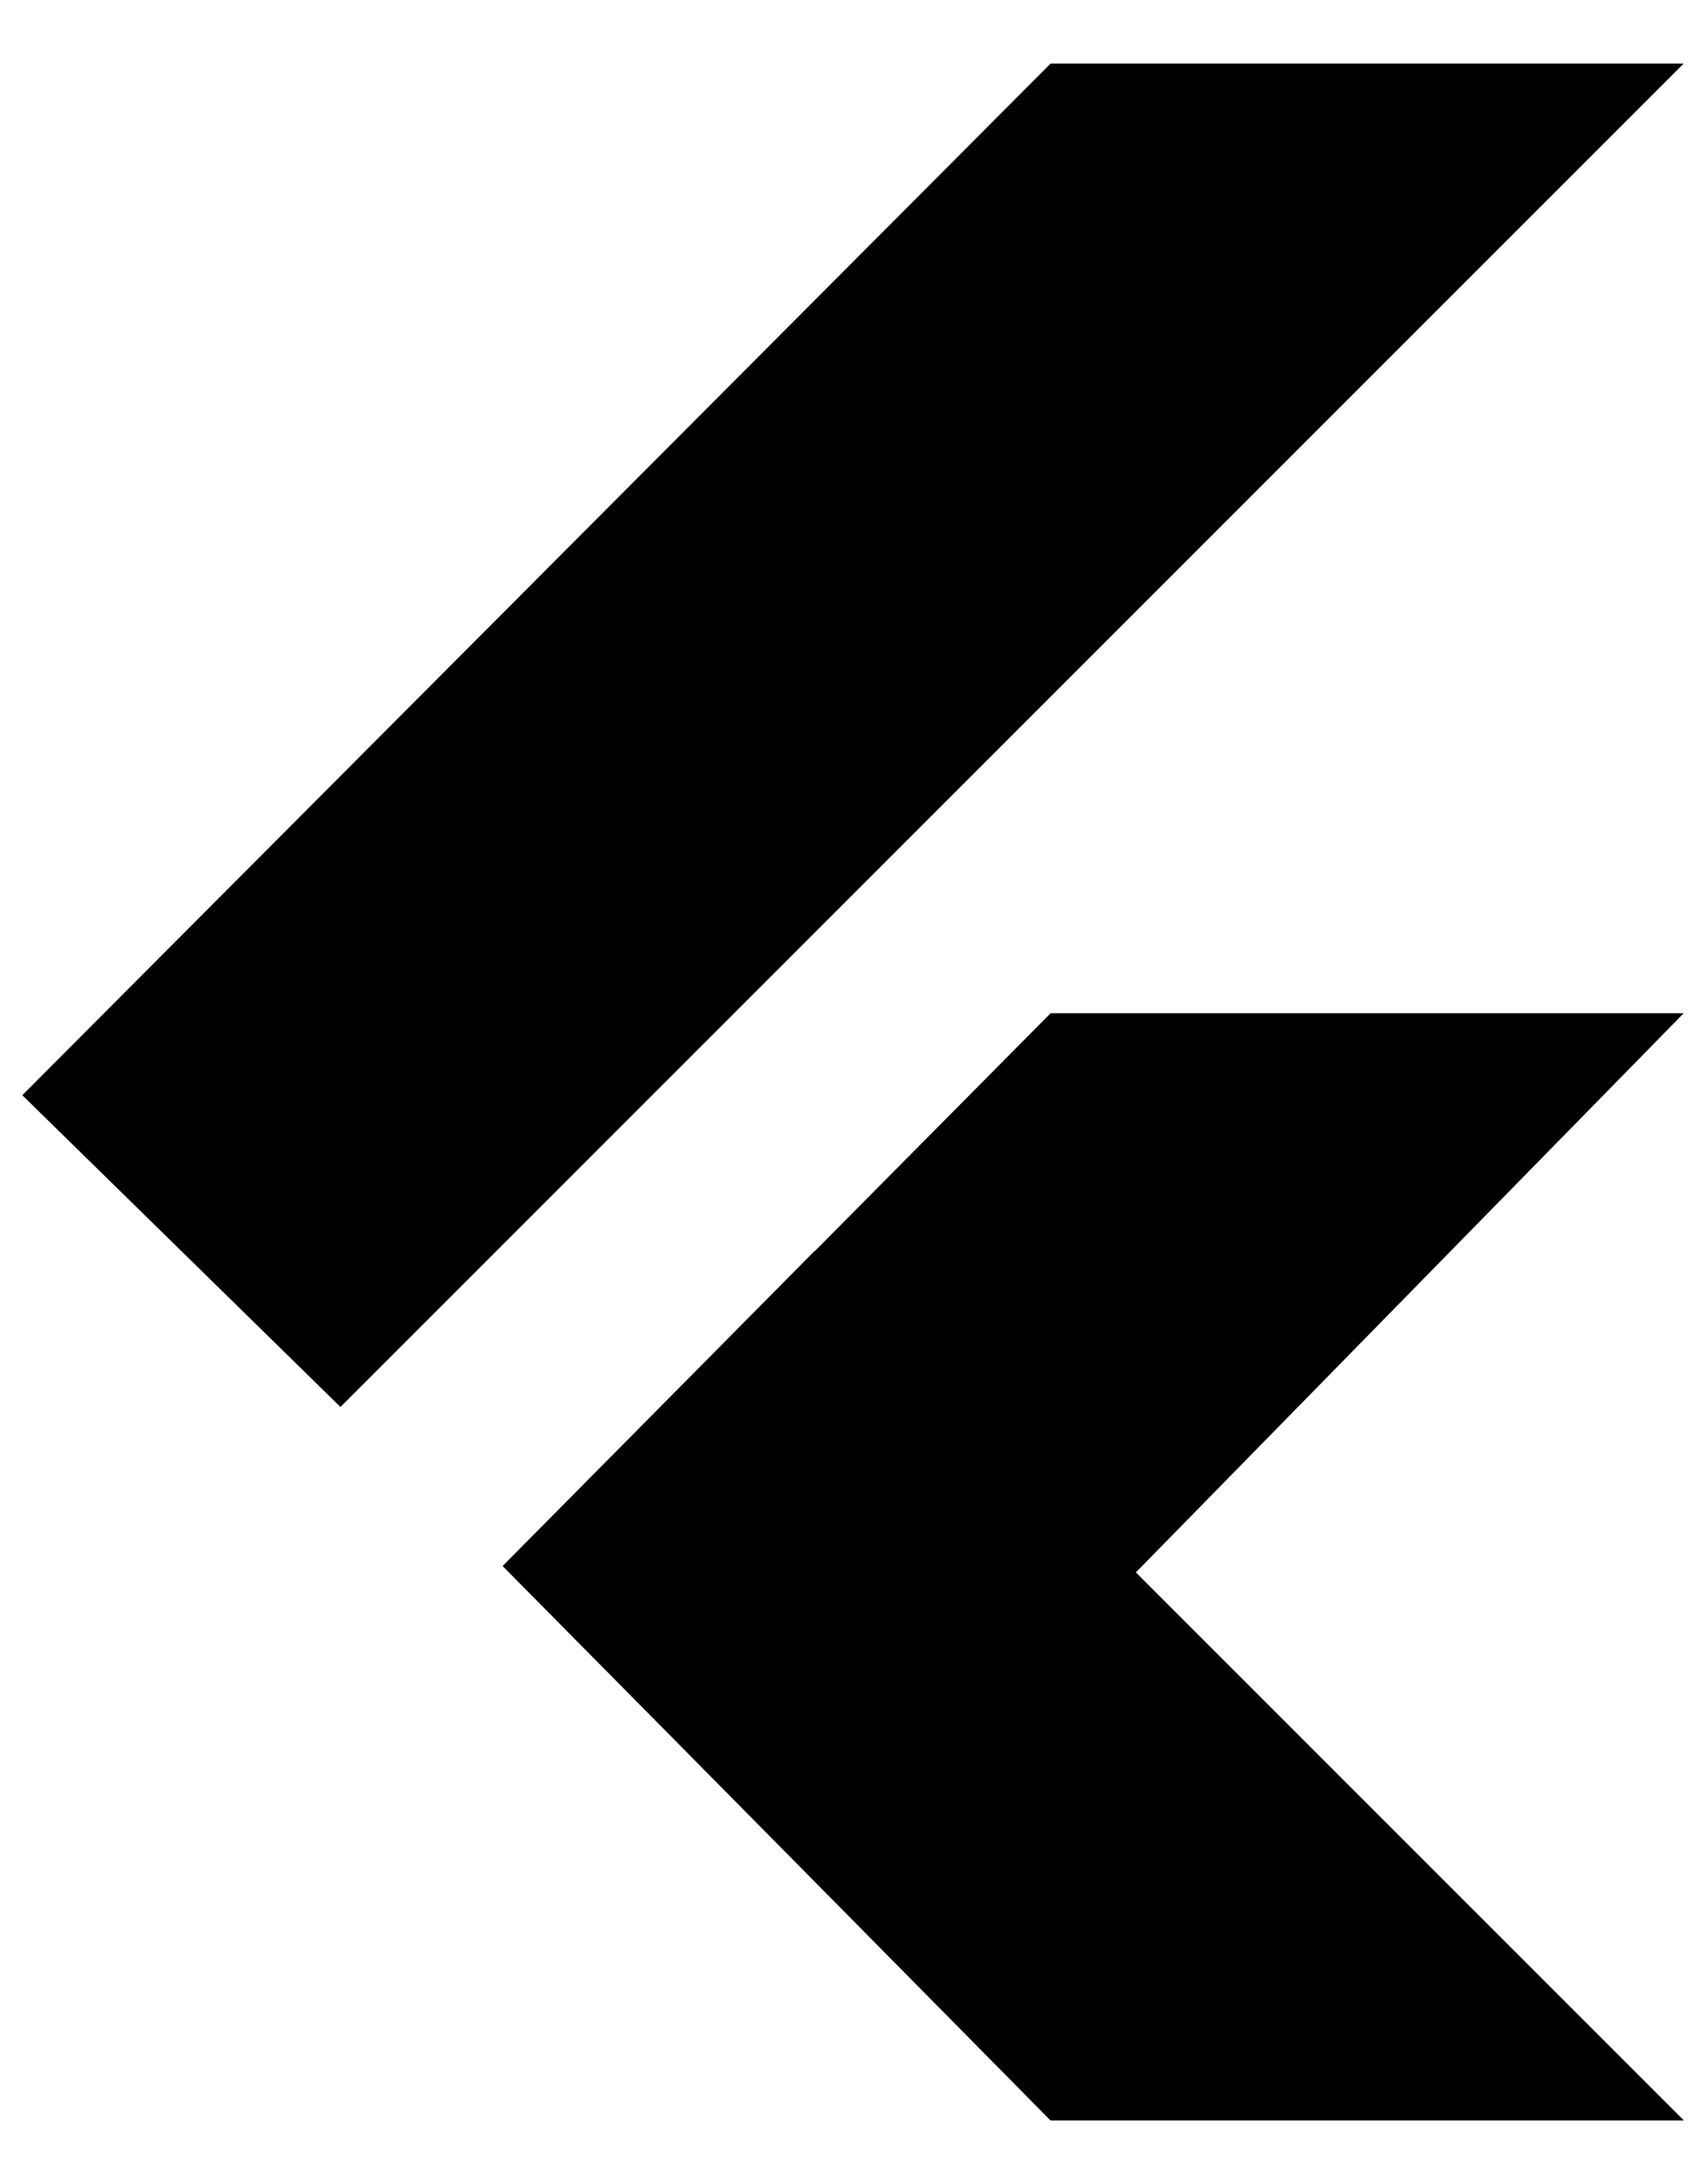
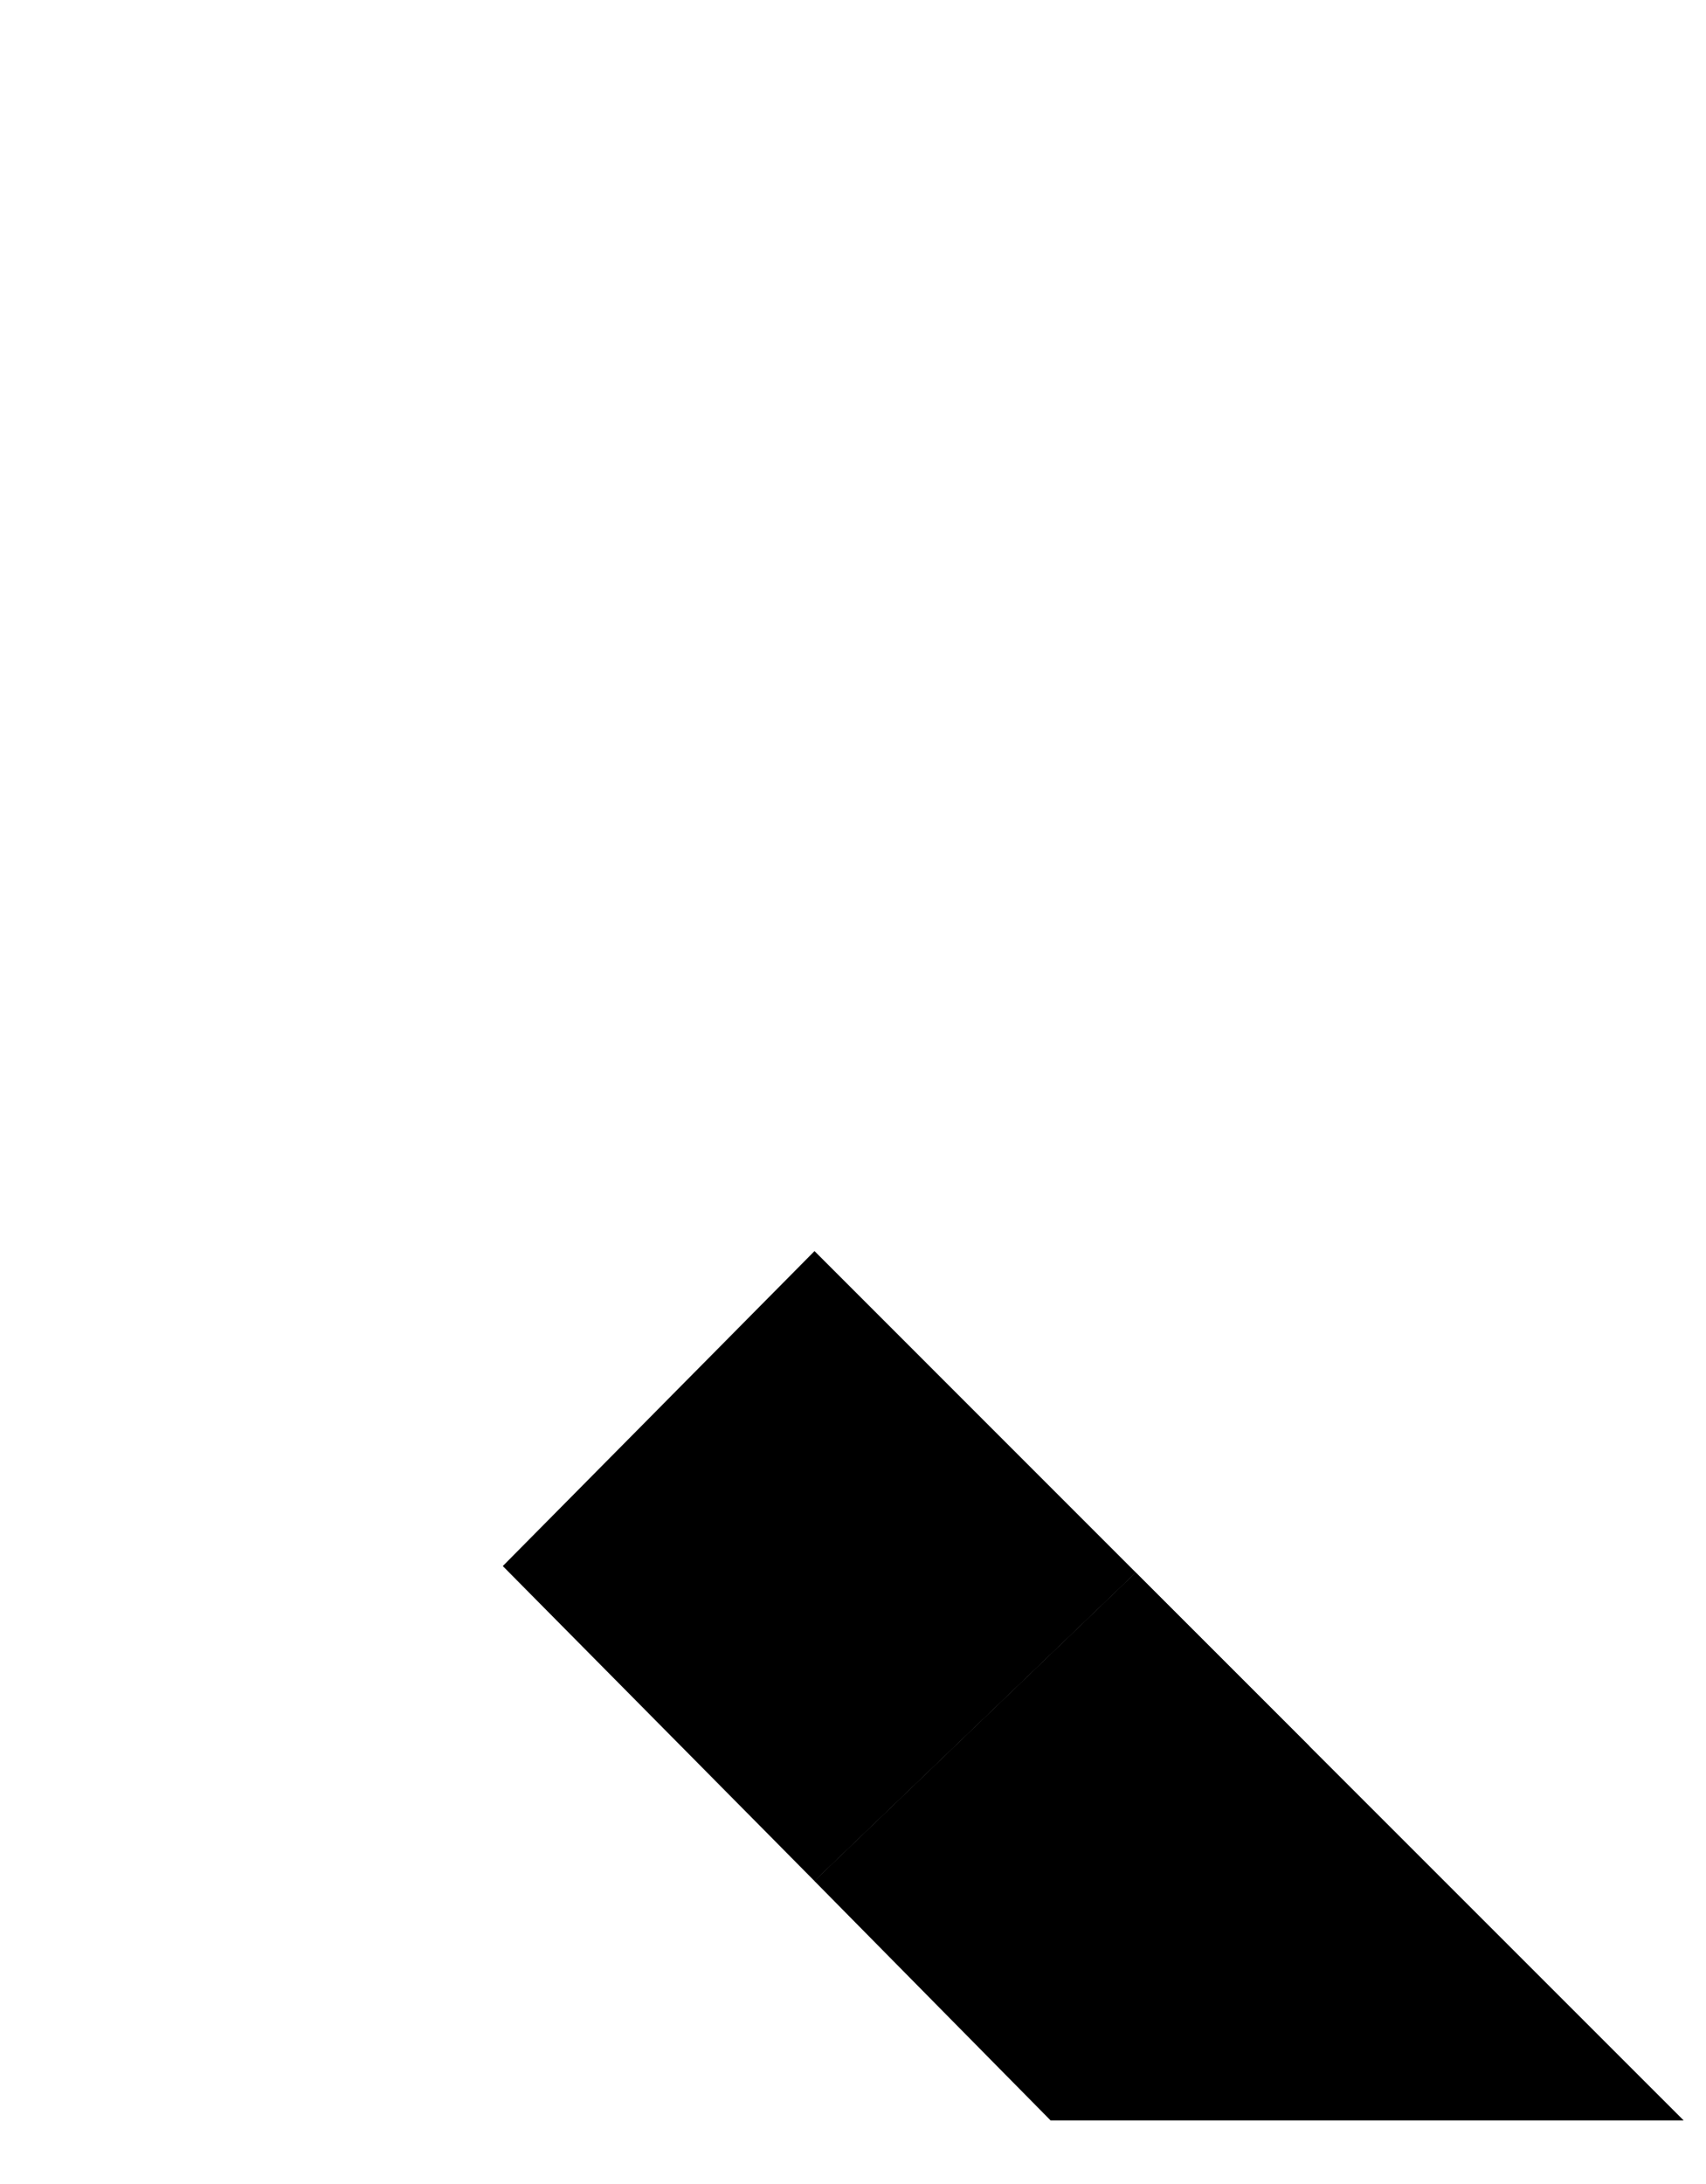
<svg xmlns="http://www.w3.org/2000/svg" width="25" height="32" viewBox="0 0 25 32" fill="none">
-   <path d="M0.327 16.047L15.396 0.931H24.673L4.989 20.615L0.327 16.047ZM15.396 31.068H24.673L16.644 23.04L24.673 14.846H15.396L7.367 22.945L15.396 31.068Z" fill="#7B7B7B" style="fill:#7B7B7B;fill:color(display-p3 0.482 0.482 0.482);fill-opacity:1;" />
-   <path d="M16.645 23.041L11.936 18.331L7.368 22.946L11.936 27.561L16.645 23.041Z" fill="#7B7B7B" style="fill:#7B7B7B;fill:color(display-p3 0.482 0.482 0.482);fill-opacity:1;" />
+   <path d="M16.645 23.041L11.936 18.331L7.368 22.946L11.936 27.561L16.645 23.041" fill="#7B7B7B" style="fill:#7B7B7B;fill:color(display-p3 0.482 0.482 0.482);fill-opacity:1;" />
  <path d="M24.673 31.069L16.644 23.041L11.935 27.561L15.396 31.069H24.673Z" fill="#EEEEEE" style="fill:#EEEEEE;fill:color(display-p3 0.933 0.933 0.933);fill-opacity:1;" />
  <path d="M11.935 27.561L19.187 25.583L16.644 23.041L11.935 27.561Z" fill="#EEEEEE" style="fill:#EEEEEE;fill:color(display-p3 0.933 0.933 0.933);fill-opacity:1;" />
</svg>